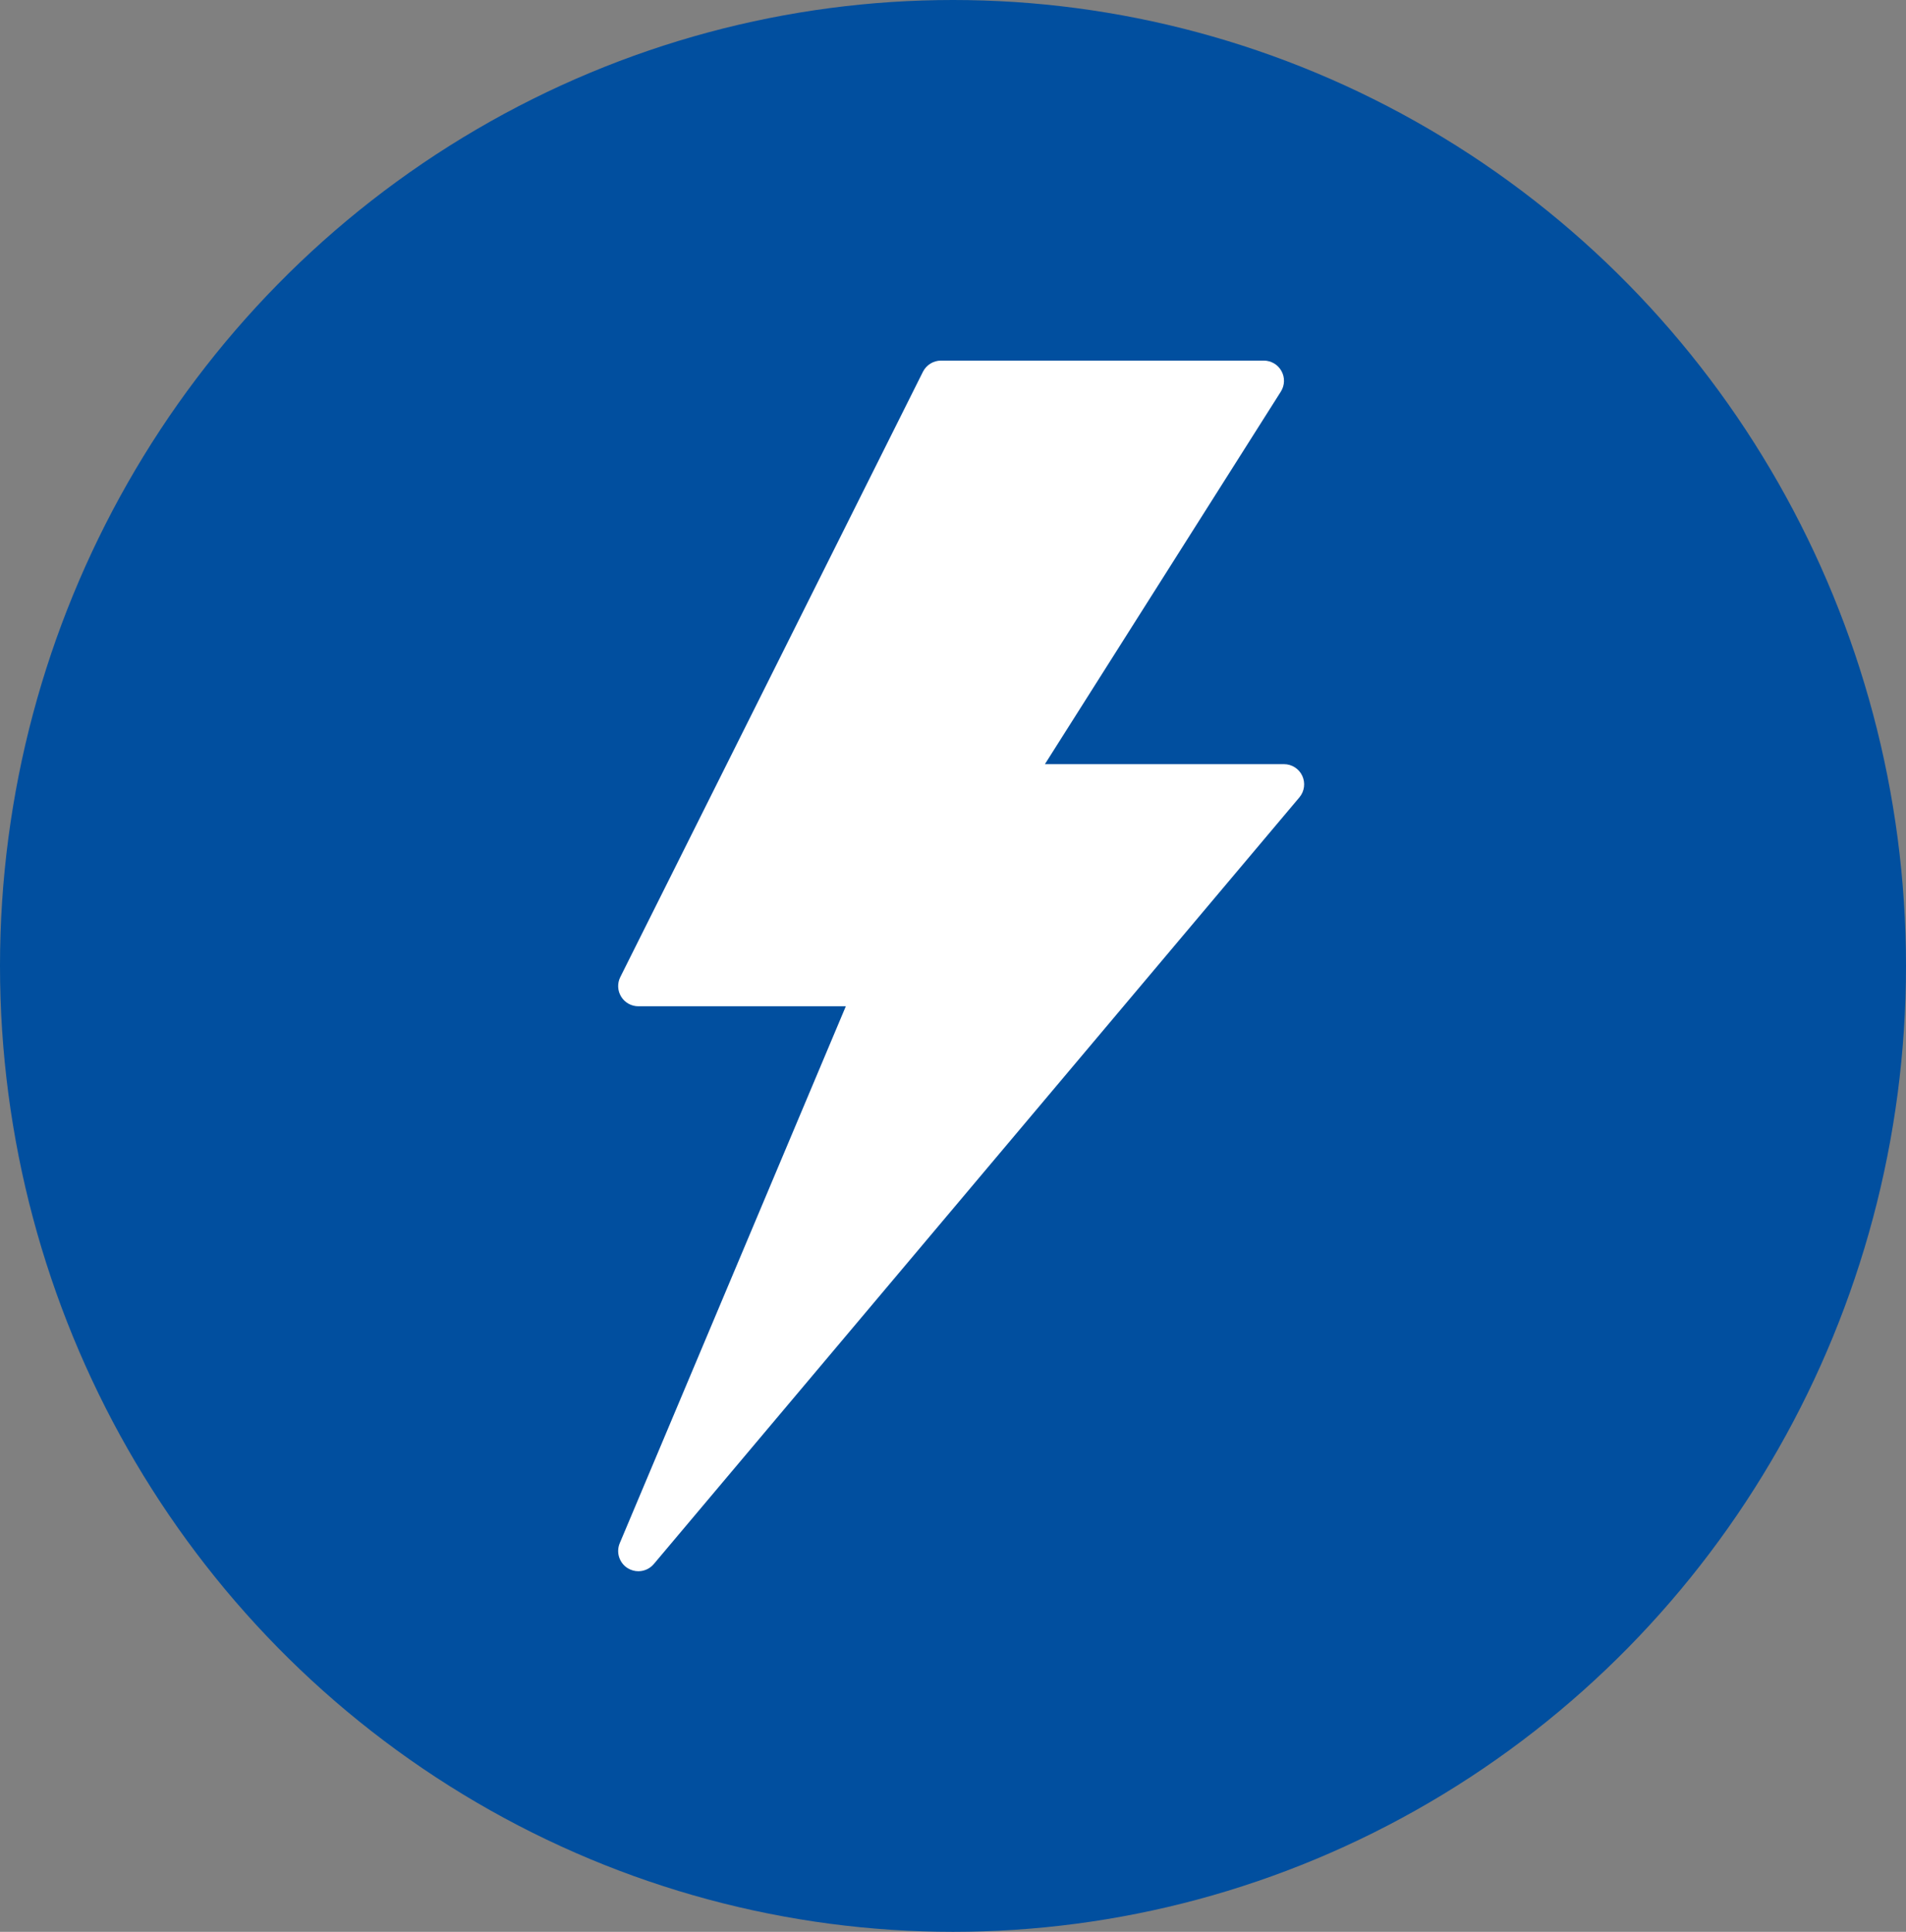
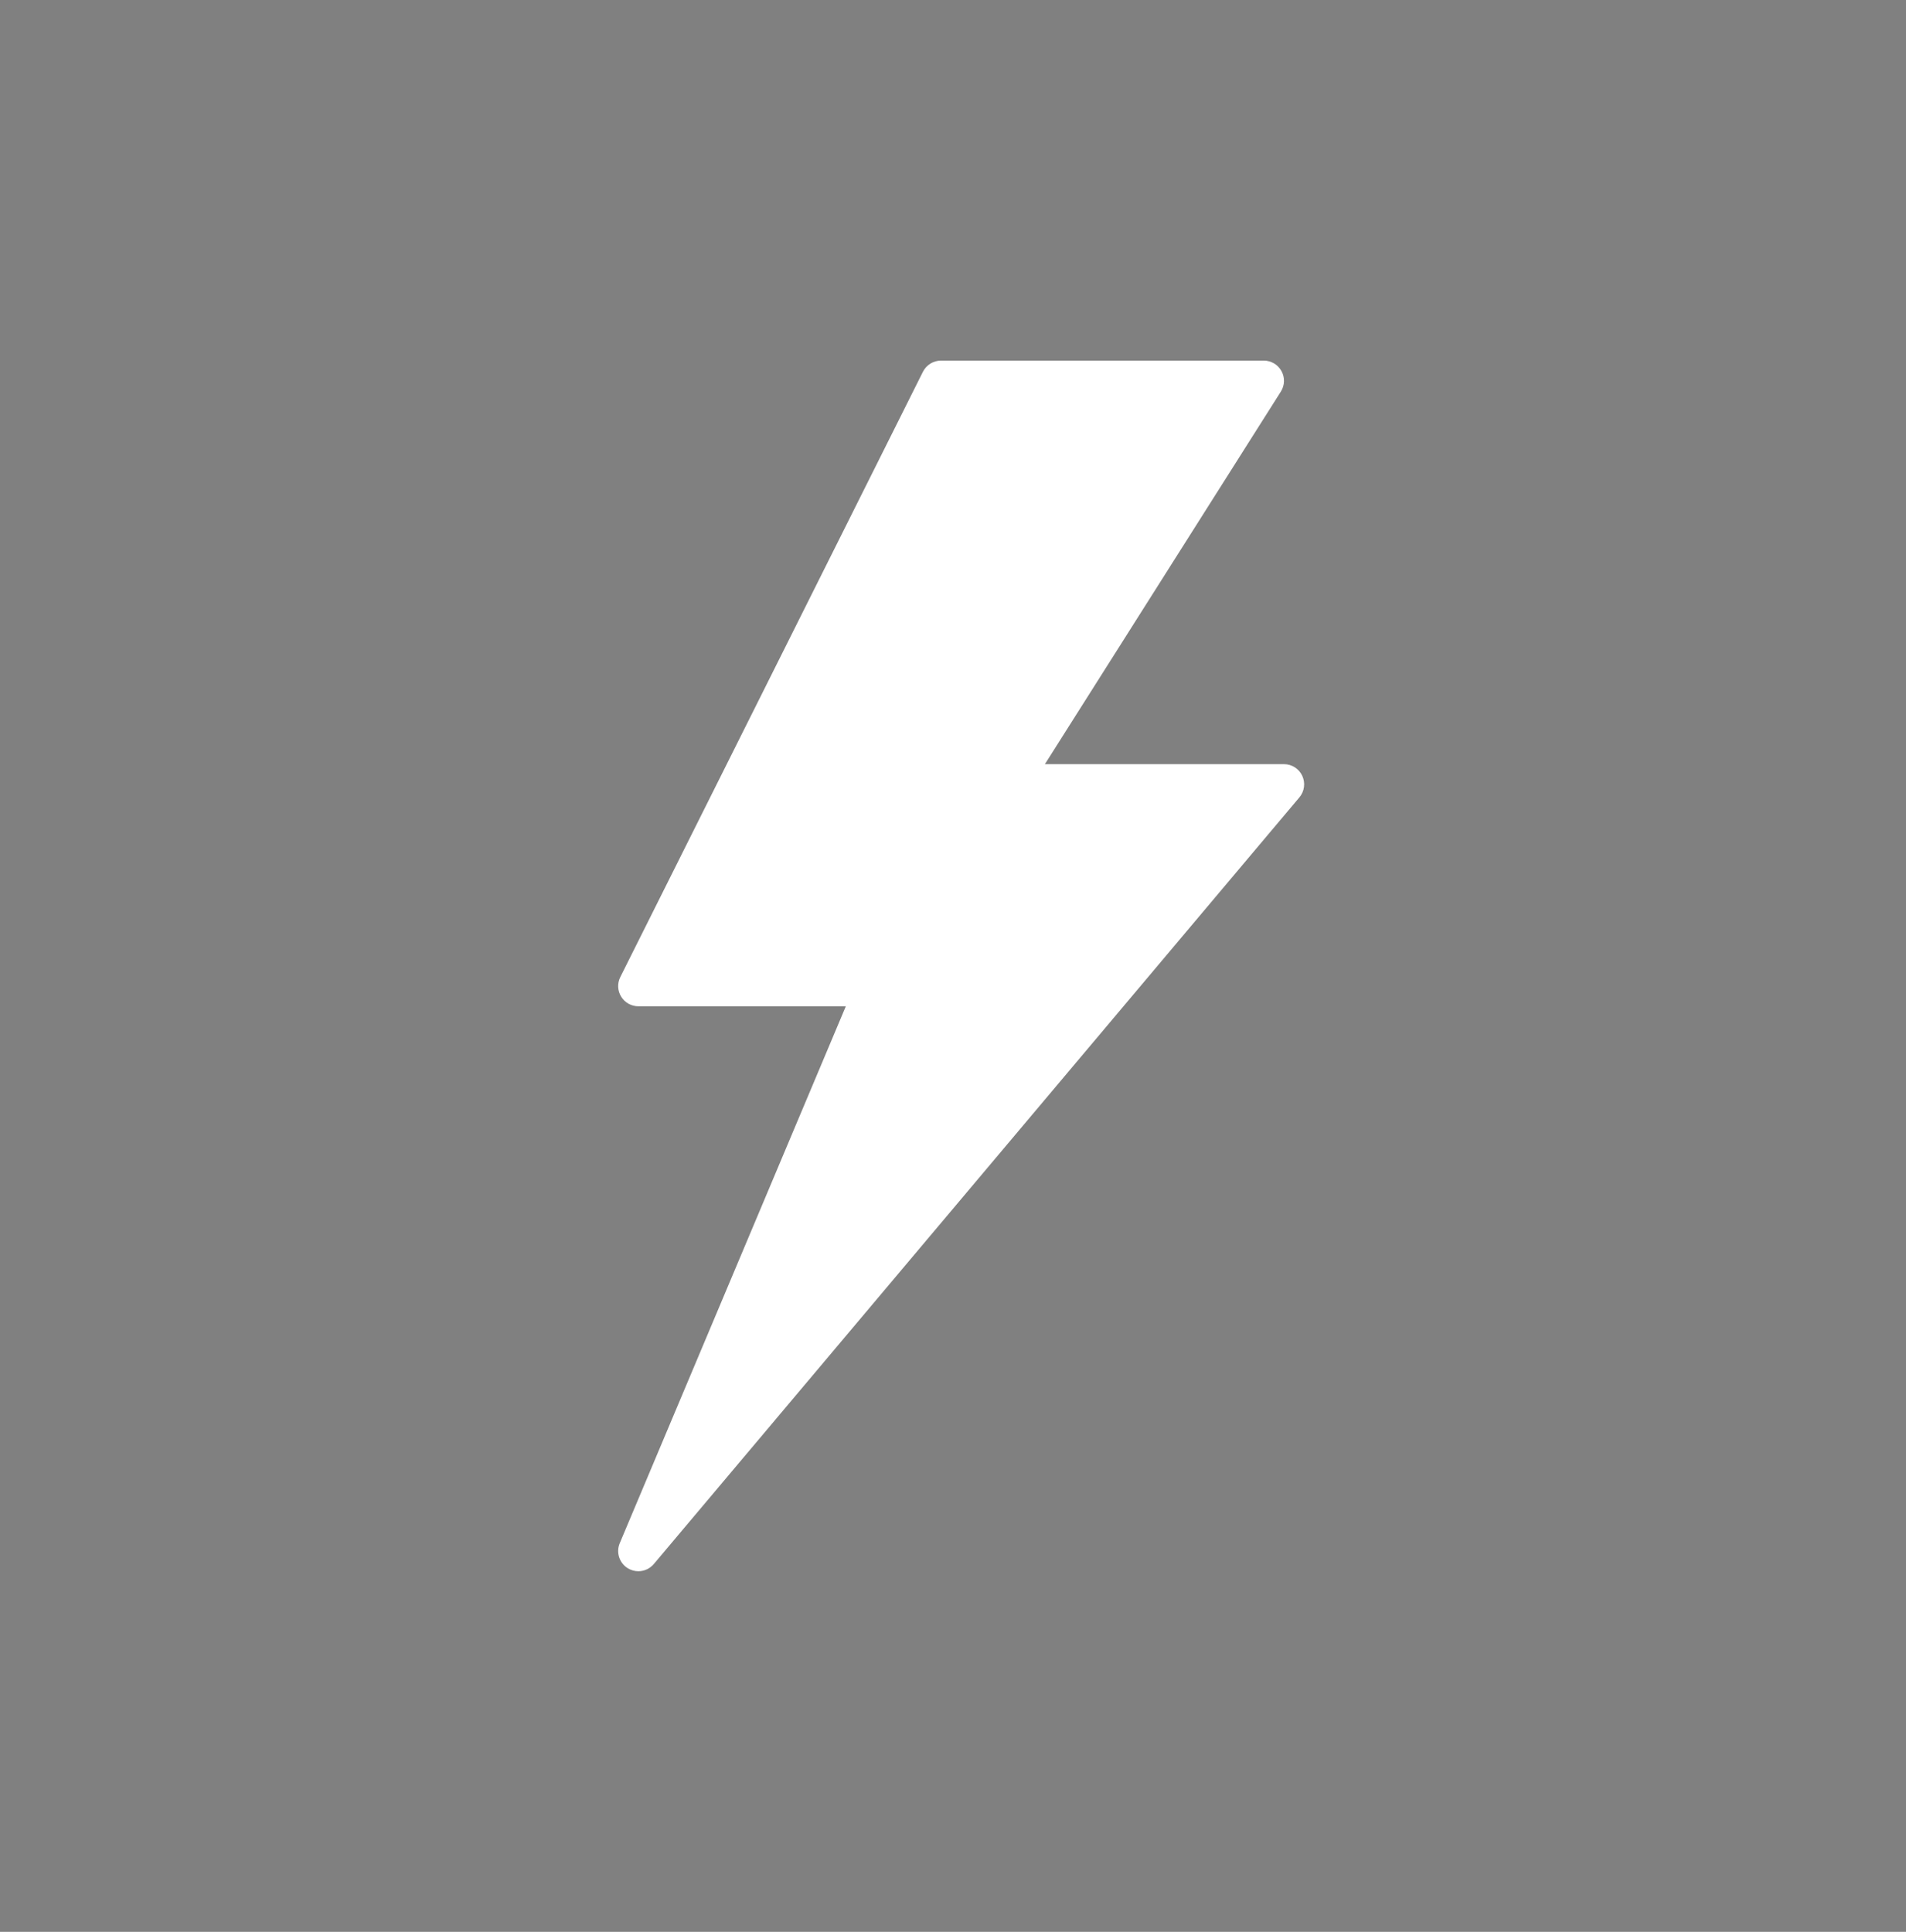
<svg xmlns="http://www.w3.org/2000/svg" width="74" height="75" viewBox="0 0 74 75" fill="none">
  <rect x="0" y="0" width="74" height="75" fill="#808080" stroke="none" />
-   <ellipse cx="37" cy="37.5" rx="37" ry="37.5" fill="#014F9F" />
  <path d="M50.56 30.119C50.432 29.844 50.155 29.667 49.85 29.667H40.568L49.729 15.202C49.882 14.961 49.891 14.656 49.753 14.406C49.615 14.155 49.352 14 49.067 14H36.534C36.237 14 35.966 14.168 35.833 14.433L24.083 37.933C23.961 38.175 23.974 38.464 24.117 38.695C24.26 38.926 24.512 39.067 24.784 39.067H32.839L24.061 59.913C23.912 60.269 24.045 60.683 24.375 60.885C24.502 60.962 24.643 61 24.783 61C25.008 61 25.229 60.904 25.383 60.722L50.45 30.955C50.646 30.722 50.688 30.396 50.56 30.119Z" fill="white" />
</svg>